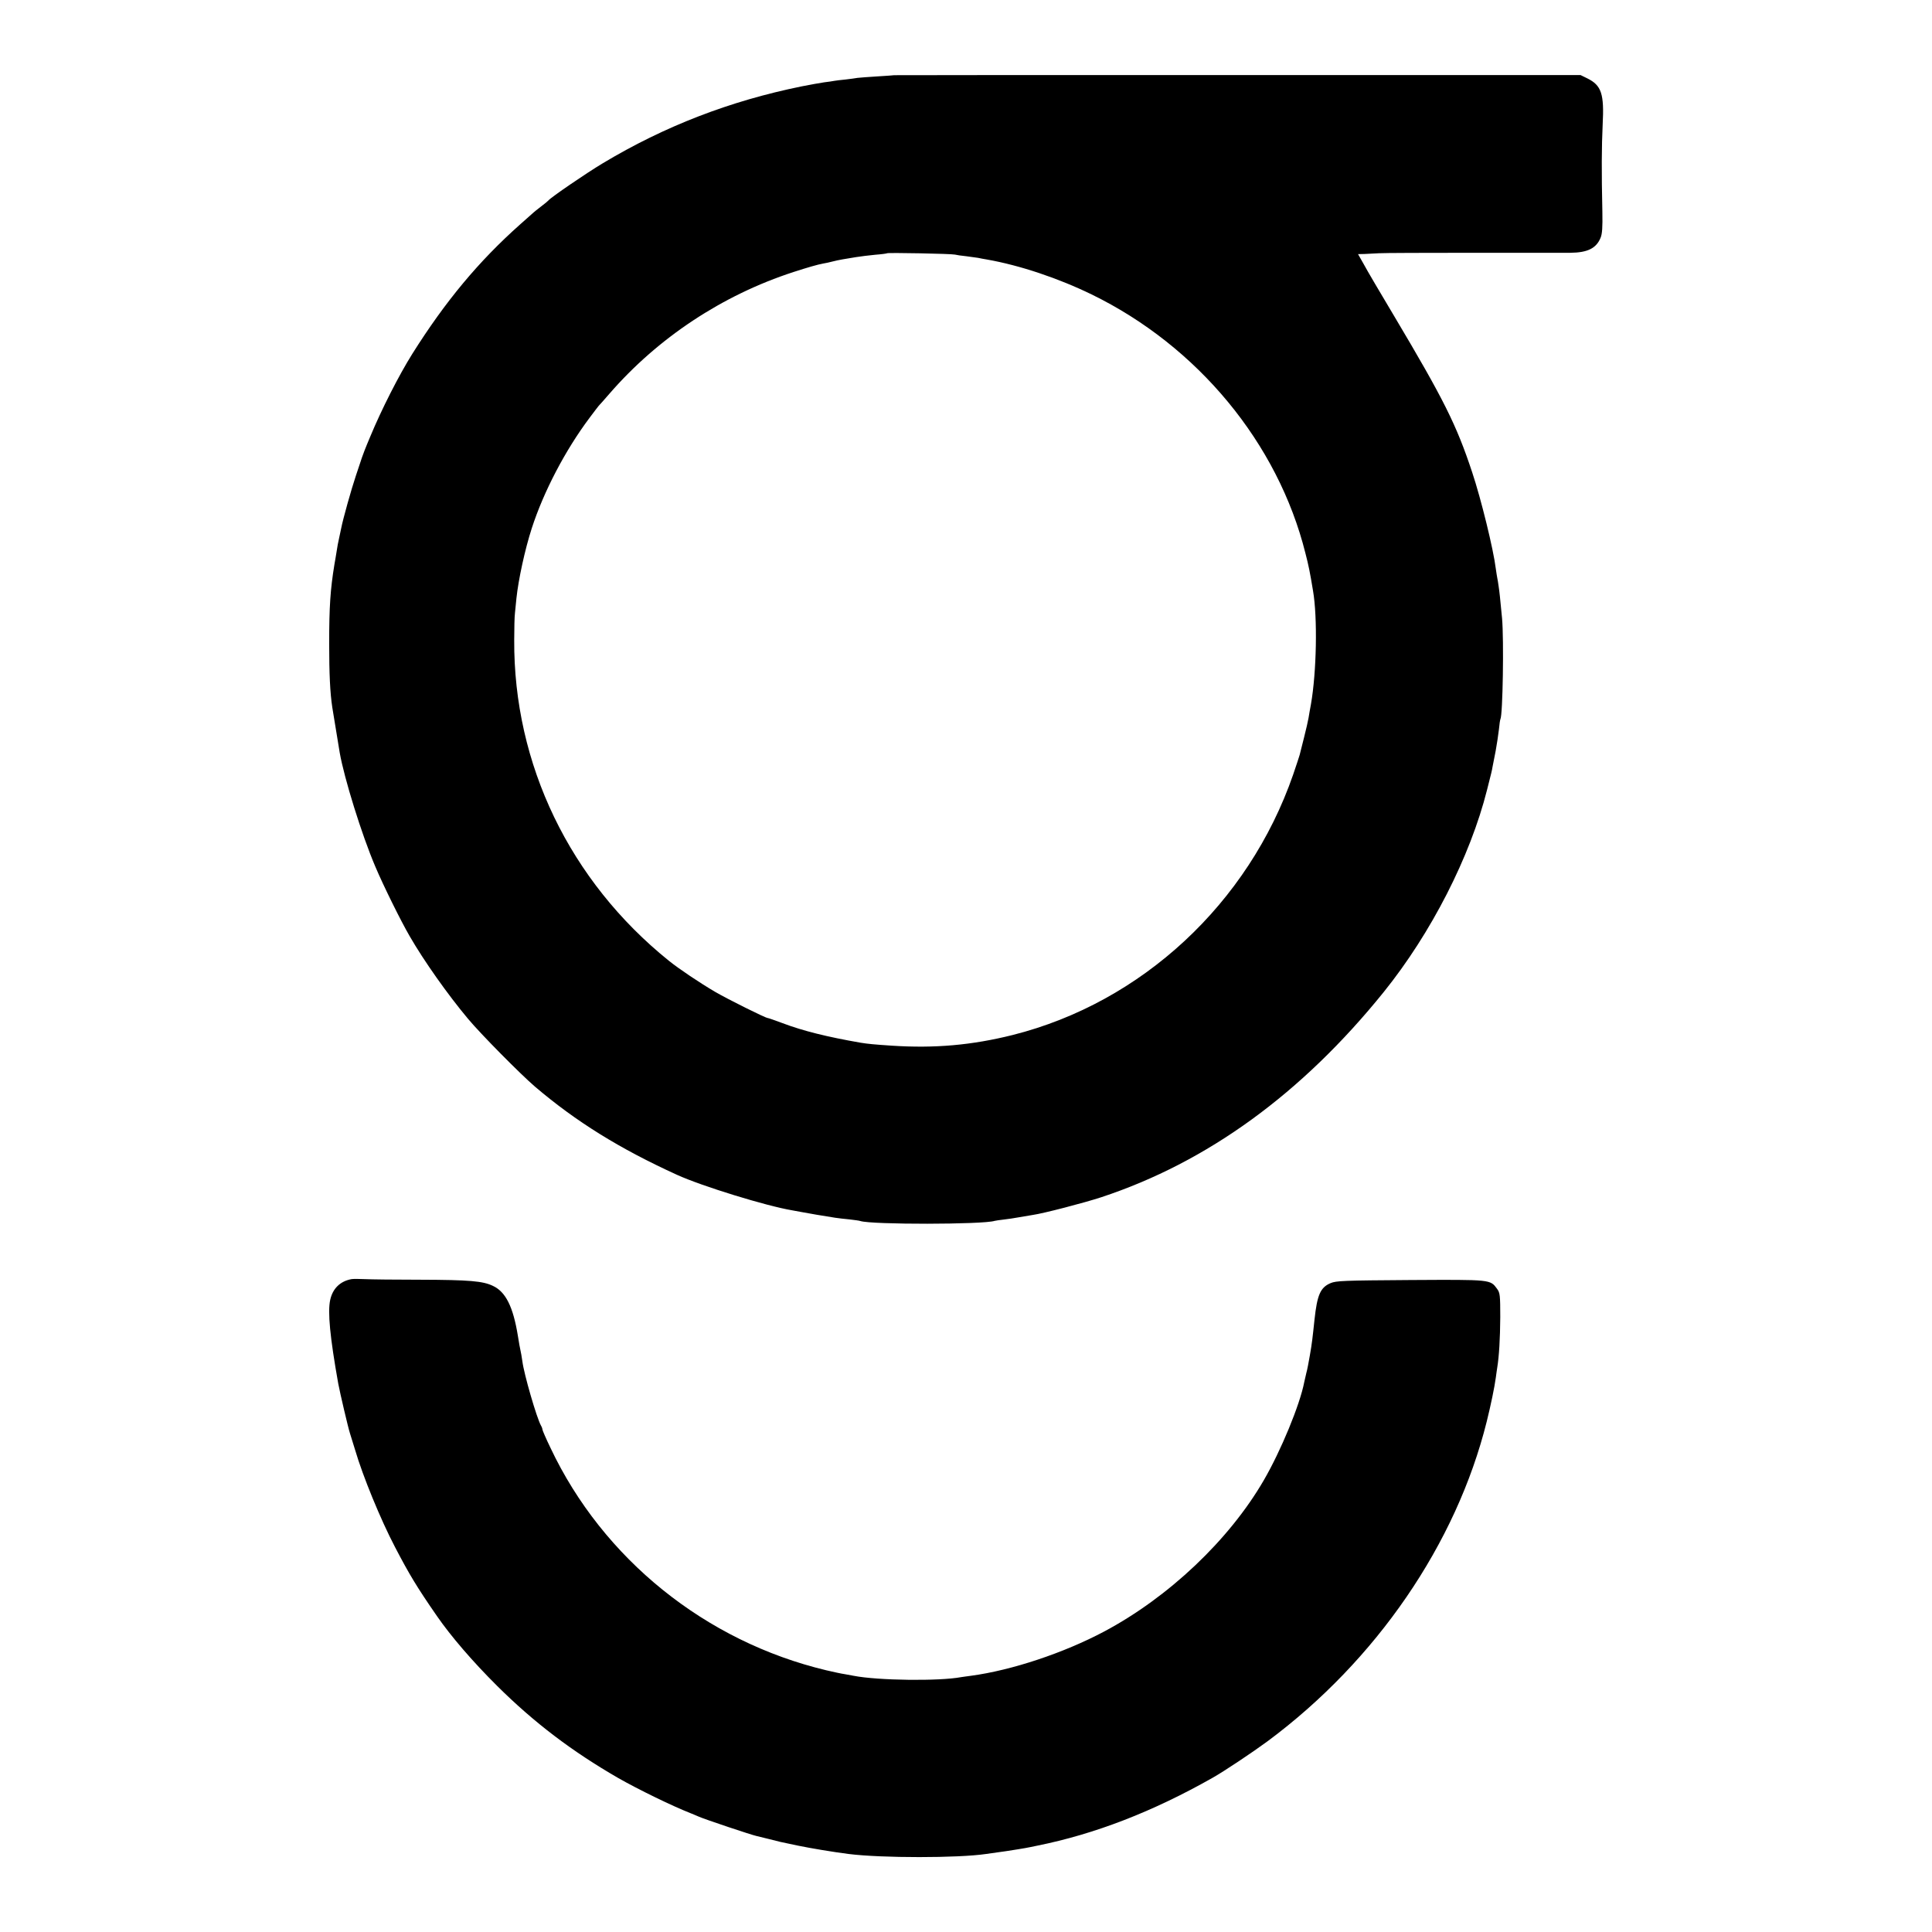
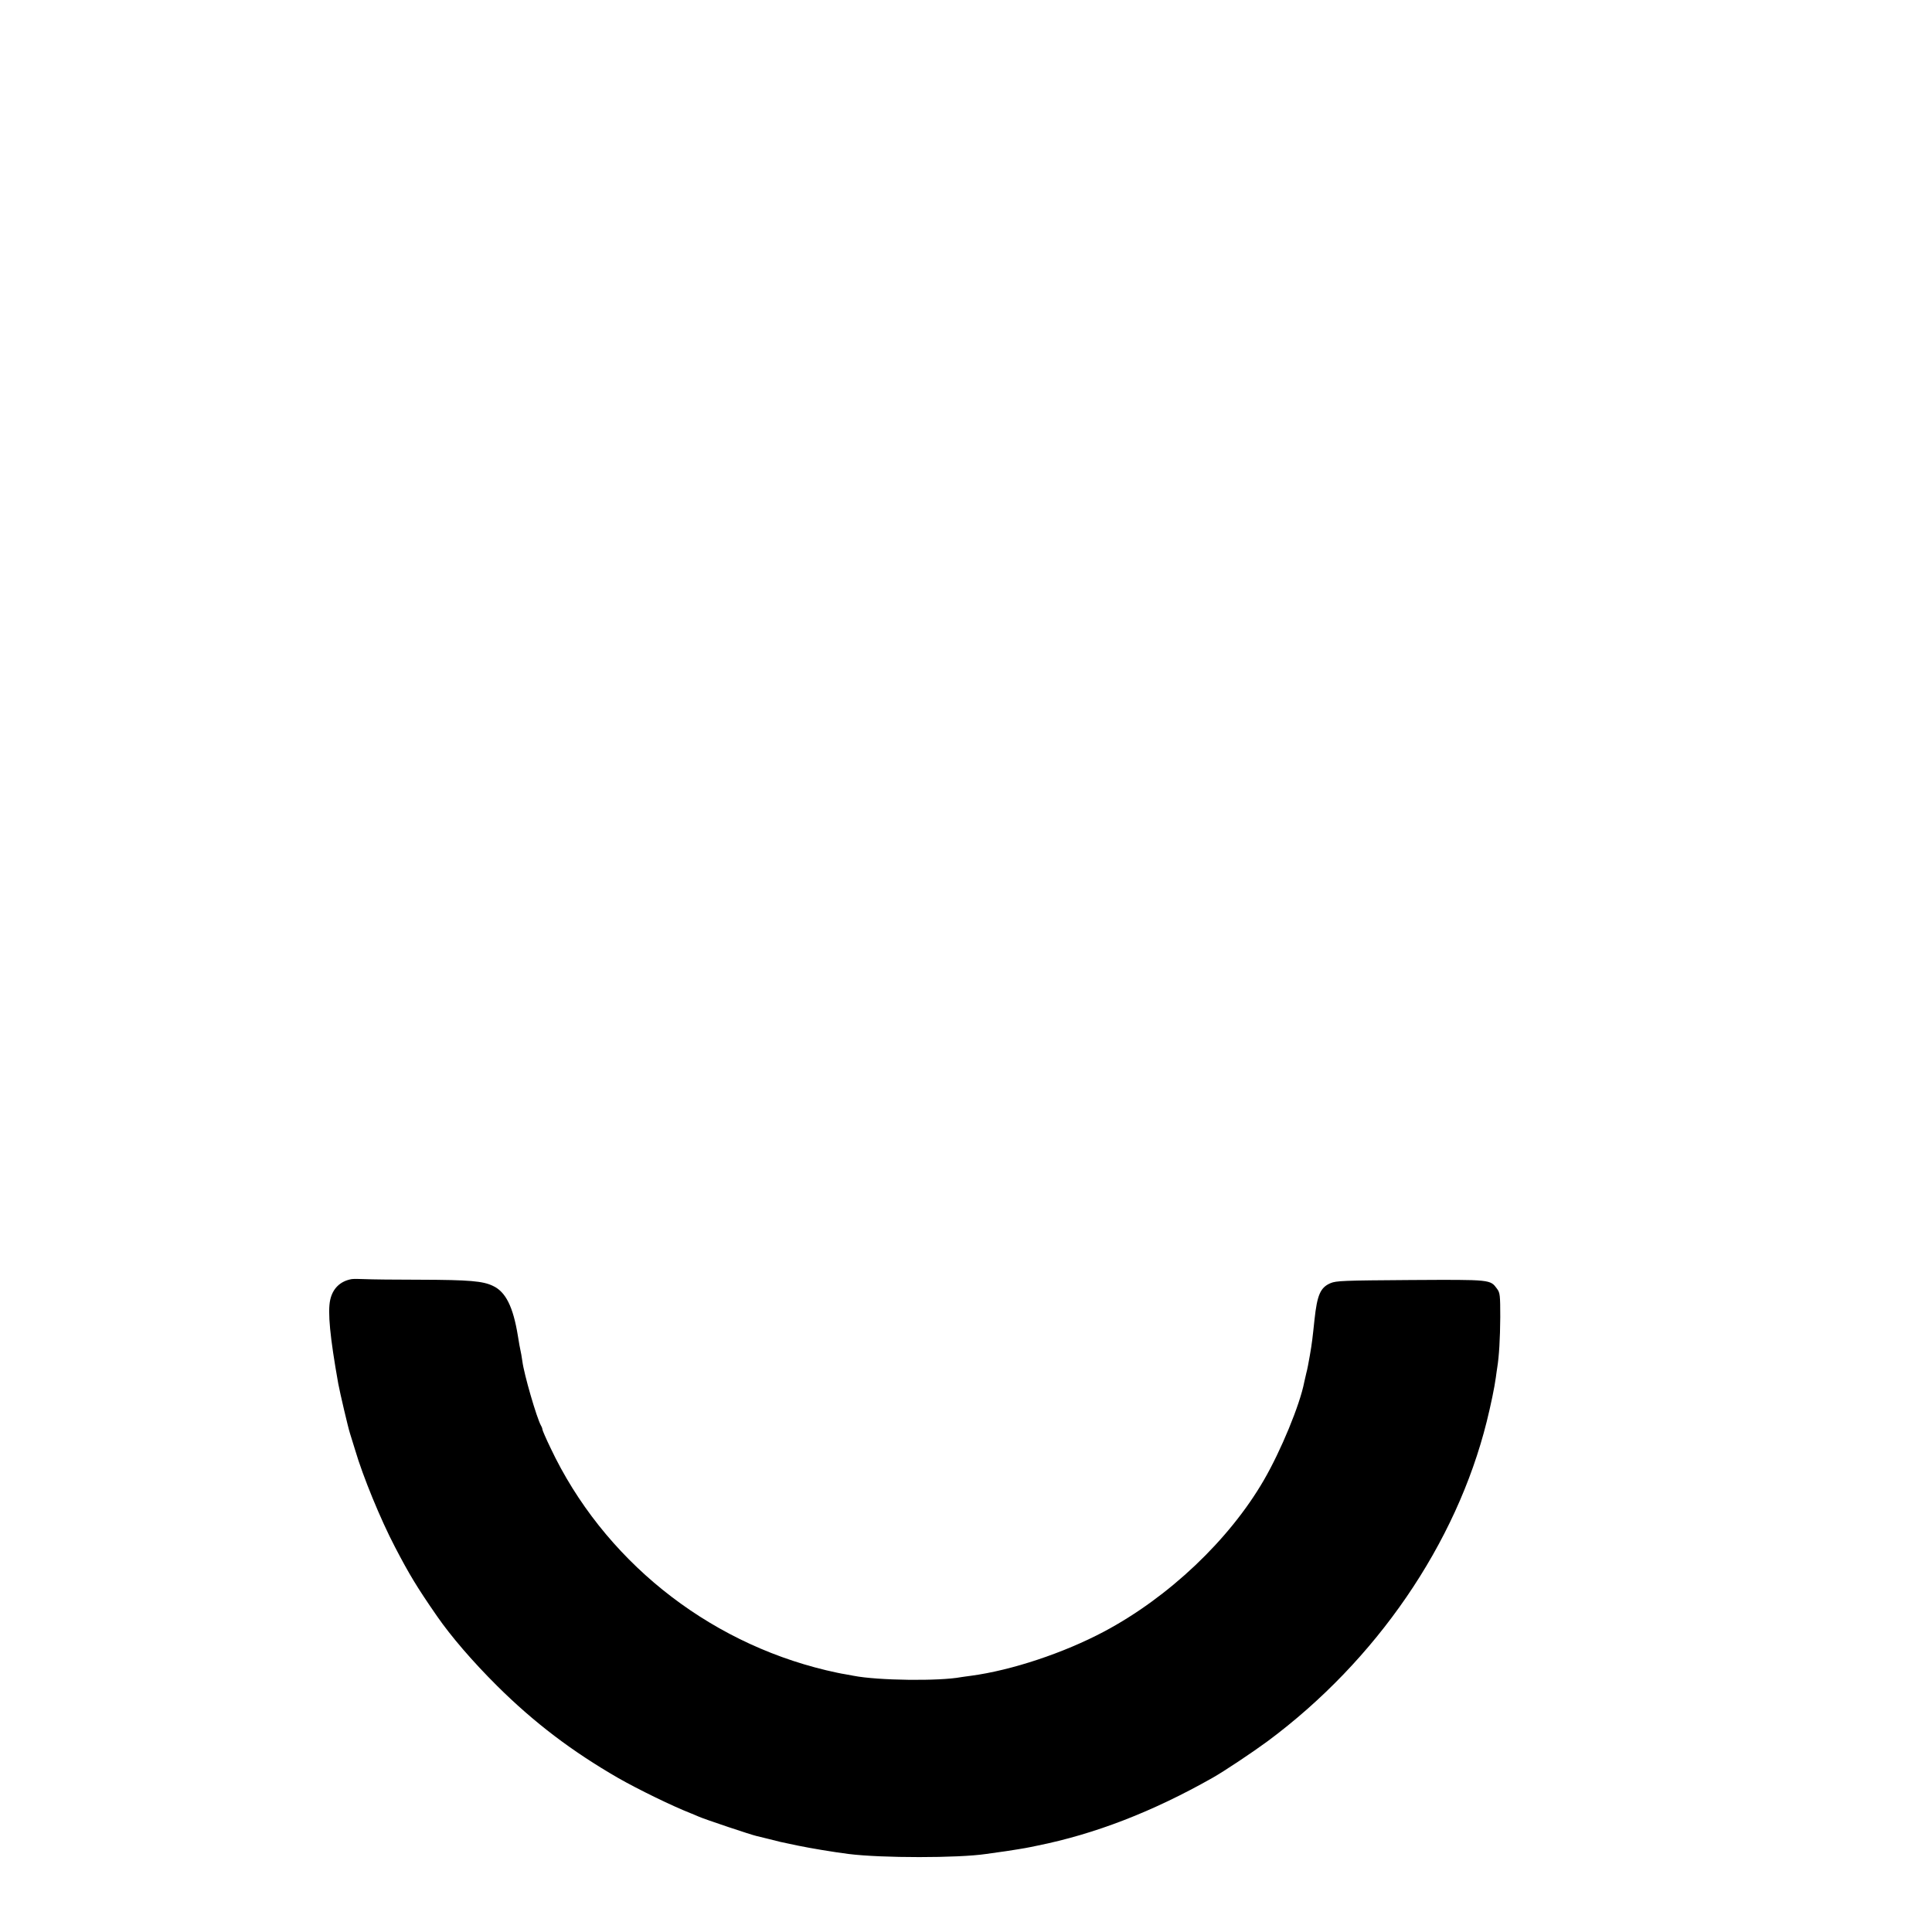
<svg xmlns="http://www.w3.org/2000/svg" version="1.0" width="1300pt" height="1300pt" viewBox="0 0 1300 1300" preserveAspectRatio="xMidYMid meet">
  <g transform="translate(0,1300) scale(0.1,-0.1)" fill="#000000" stroke="none">
-     <path d="M6017 12494 c-1 -1 -51 -4 -112 -8 -60 -4 -121 -8 -135 -10 -14 -3 -50 -7 -81 -11 -31 -3 -65 -7 -75 -9 -11 -2 -41 -7 -69 -10 -27 -4 -95 -16 -150 -27 -483 -98 -923 -268 -1338 -517 -109 -65 -352 -231 -367 -251 -3 -4 -25 -22 -50 -41 -25 -19 -47 -37 -50 -40 -3 -3 -43 -38 -89 -79 -280 -249 -503 -517 -726 -871 -91 -145 -208 -375 -285 -561 -29 -68 -53 -131 -55 -139 -3 -8 -20 -62 -40 -120 -31 -92 -87 -292 -99 -354 -2 -11 -9 -41 -14 -66 -6 -25 -13 -63 -16 -85 -4 -22 -10 -65 -16 -95 -27 -166 -35 -281 -35 -530 0 -203 6 -331 21 -430 5 -31 37 -226 50 -305 30 -171 148 -552 239 -765 53 -126 172 -367 232 -470 95 -165 257 -394 392 -555 85 -102 353 -373 451 -457 277 -236 571 -418 955 -593 169 -77 602 -210 775 -239 19 -3 46 -8 60 -11 28 -6 176 -31 230 -39 19 -3 62 -8 95 -11 33 -4 66 -8 74 -11 76 -25 826 -24 904 1 7 2 35 6 62 9 28 3 73 10 100 15 28 5 70 12 95 16 71 10 344 81 460 119 715 236 1351 699 1901 1381 319 396 582 911 695 1360 30 118 33 130 37 155 3 14 12 62 21 107 8 44 18 110 22 145 3 34 8 66 10 69 16 28 24 535 11 679 -14 146 -17 175 -23 215 -3 22 -7 47 -9 55 -2 8 -6 37 -10 63 -16 131 -99 469 -159 649 -106 320 -191 490 -526 1053 -92 154 -184 310 -204 348 l-38 67 44 1 c23 1 68 3 98 5 30 2 314 3 630 3 316 0 611 0 656 0 116 1 175 30 204 101 11 26 14 71 12 175 -6 267 -5 441 2 586 11 207 -8 264 -102 311 l-47 23 -2308 0 c-1270 0 -2309 0 -2310 -1z m408 -1207 c11 -3 45 -8 76 -11 31 -4 67 -9 80 -11 13 -3 40 -8 59 -11 222 -39 481 -126 705 -235 714 -348 1254 -1001 1439 -1742 21 -81 30 -125 51 -252 31 -180 24 -547 -14 -764 -6 -31 -13 -72 -16 -91 -3 -19 -17 -80 -31 -135 -14 -55 -27 -107 -29 -115 -2 -8 -22 -68 -44 -133 -301 -867 -1018 -1532 -1886 -1751 -276 -69 -526 -91 -815 -72 -120 8 -161 12 -210 20 -224 39 -386 79 -526 132 -51 19 -94 34 -98 34 -15 0 -268 126 -354 176 -104 61 -244 155 -311 209 -667 537 -1046 1323 -1041 2160 0 77 2 158 5 180 2 22 7 67 10 100 13 124 57 328 103 470 80 247 225 525 390 745 31 41 58 77 61 80 4 3 35 39 71 80 327 377 760 664 1240 820 93 30 161 50 200 57 14 2 41 8 60 13 19 5 51 12 70 15 19 3 60 10 90 15 30 5 89 12 130 16 41 3 77 8 79 10 5 5 433 -3 456 -9z" />
    <path d="M2365 4393 c-76 -14 -126 -63 -143 -139 -18 -81 -2 -250 54 -564 11 -60 67 -299 79 -335 7 -22 23 -73 35 -113 51 -174 171 -467 268 -652 96 -184 147 -269 282 -464 94 -136 240 -306 406 -471 248 -246 502 -439 814 -619 135 -77 365 -189 485 -236 11 -4 36 -15 55 -23 45 -20 357 -124 390 -131 14 -3 50 -12 82 -20 31 -8 67 -17 80 -20 12 -3 66 -14 118 -25 88 -18 231 -42 340 -56 222 -28 737 -28 925 0 17 2 77 11 135 19 58 9 116 18 130 21 14 2 50 10 80 16 387 78 776 228 1180 457 78 44 271 173 370 246 731 543 1269 1328 1474 2151 28 113 52 229 61 295 3 25 8 56 10 70 12 74 19 193 20 337 0 148 -2 164 -21 190 -47 64 -37 63 -584 60 -450 -3 -499 -5 -537 -21 -68 -29 -90 -78 -108 -246 -13 -123 -17 -159 -31 -239 -8 -46 -18 -100 -24 -120 -5 -20 -11 -47 -14 -61 -29 -152 -157 -462 -272 -660 -233 -402 -640 -787 -1074 -1018 -271 -144 -621 -261 -897 -298 -26 -3 -56 -8 -65 -9 -148 -28 -561 -23 -724 9 -12 2 -39 7 -60 11 -22 3 -77 15 -124 26 -813 194 -1503 750 -1856 1497 -30 62 -54 118 -54 123 0 5 -4 17 -10 27 -29 52 -114 345 -125 432 -5 33 -7 49 -20 110 -2 14 -7 41 -10 60 -32 197 -82 298 -169 338 -67 32 -157 40 -486 41 -168 0 -336 2 -375 4 -38 2 -79 2 -90 0z" />
  </g>
</svg>